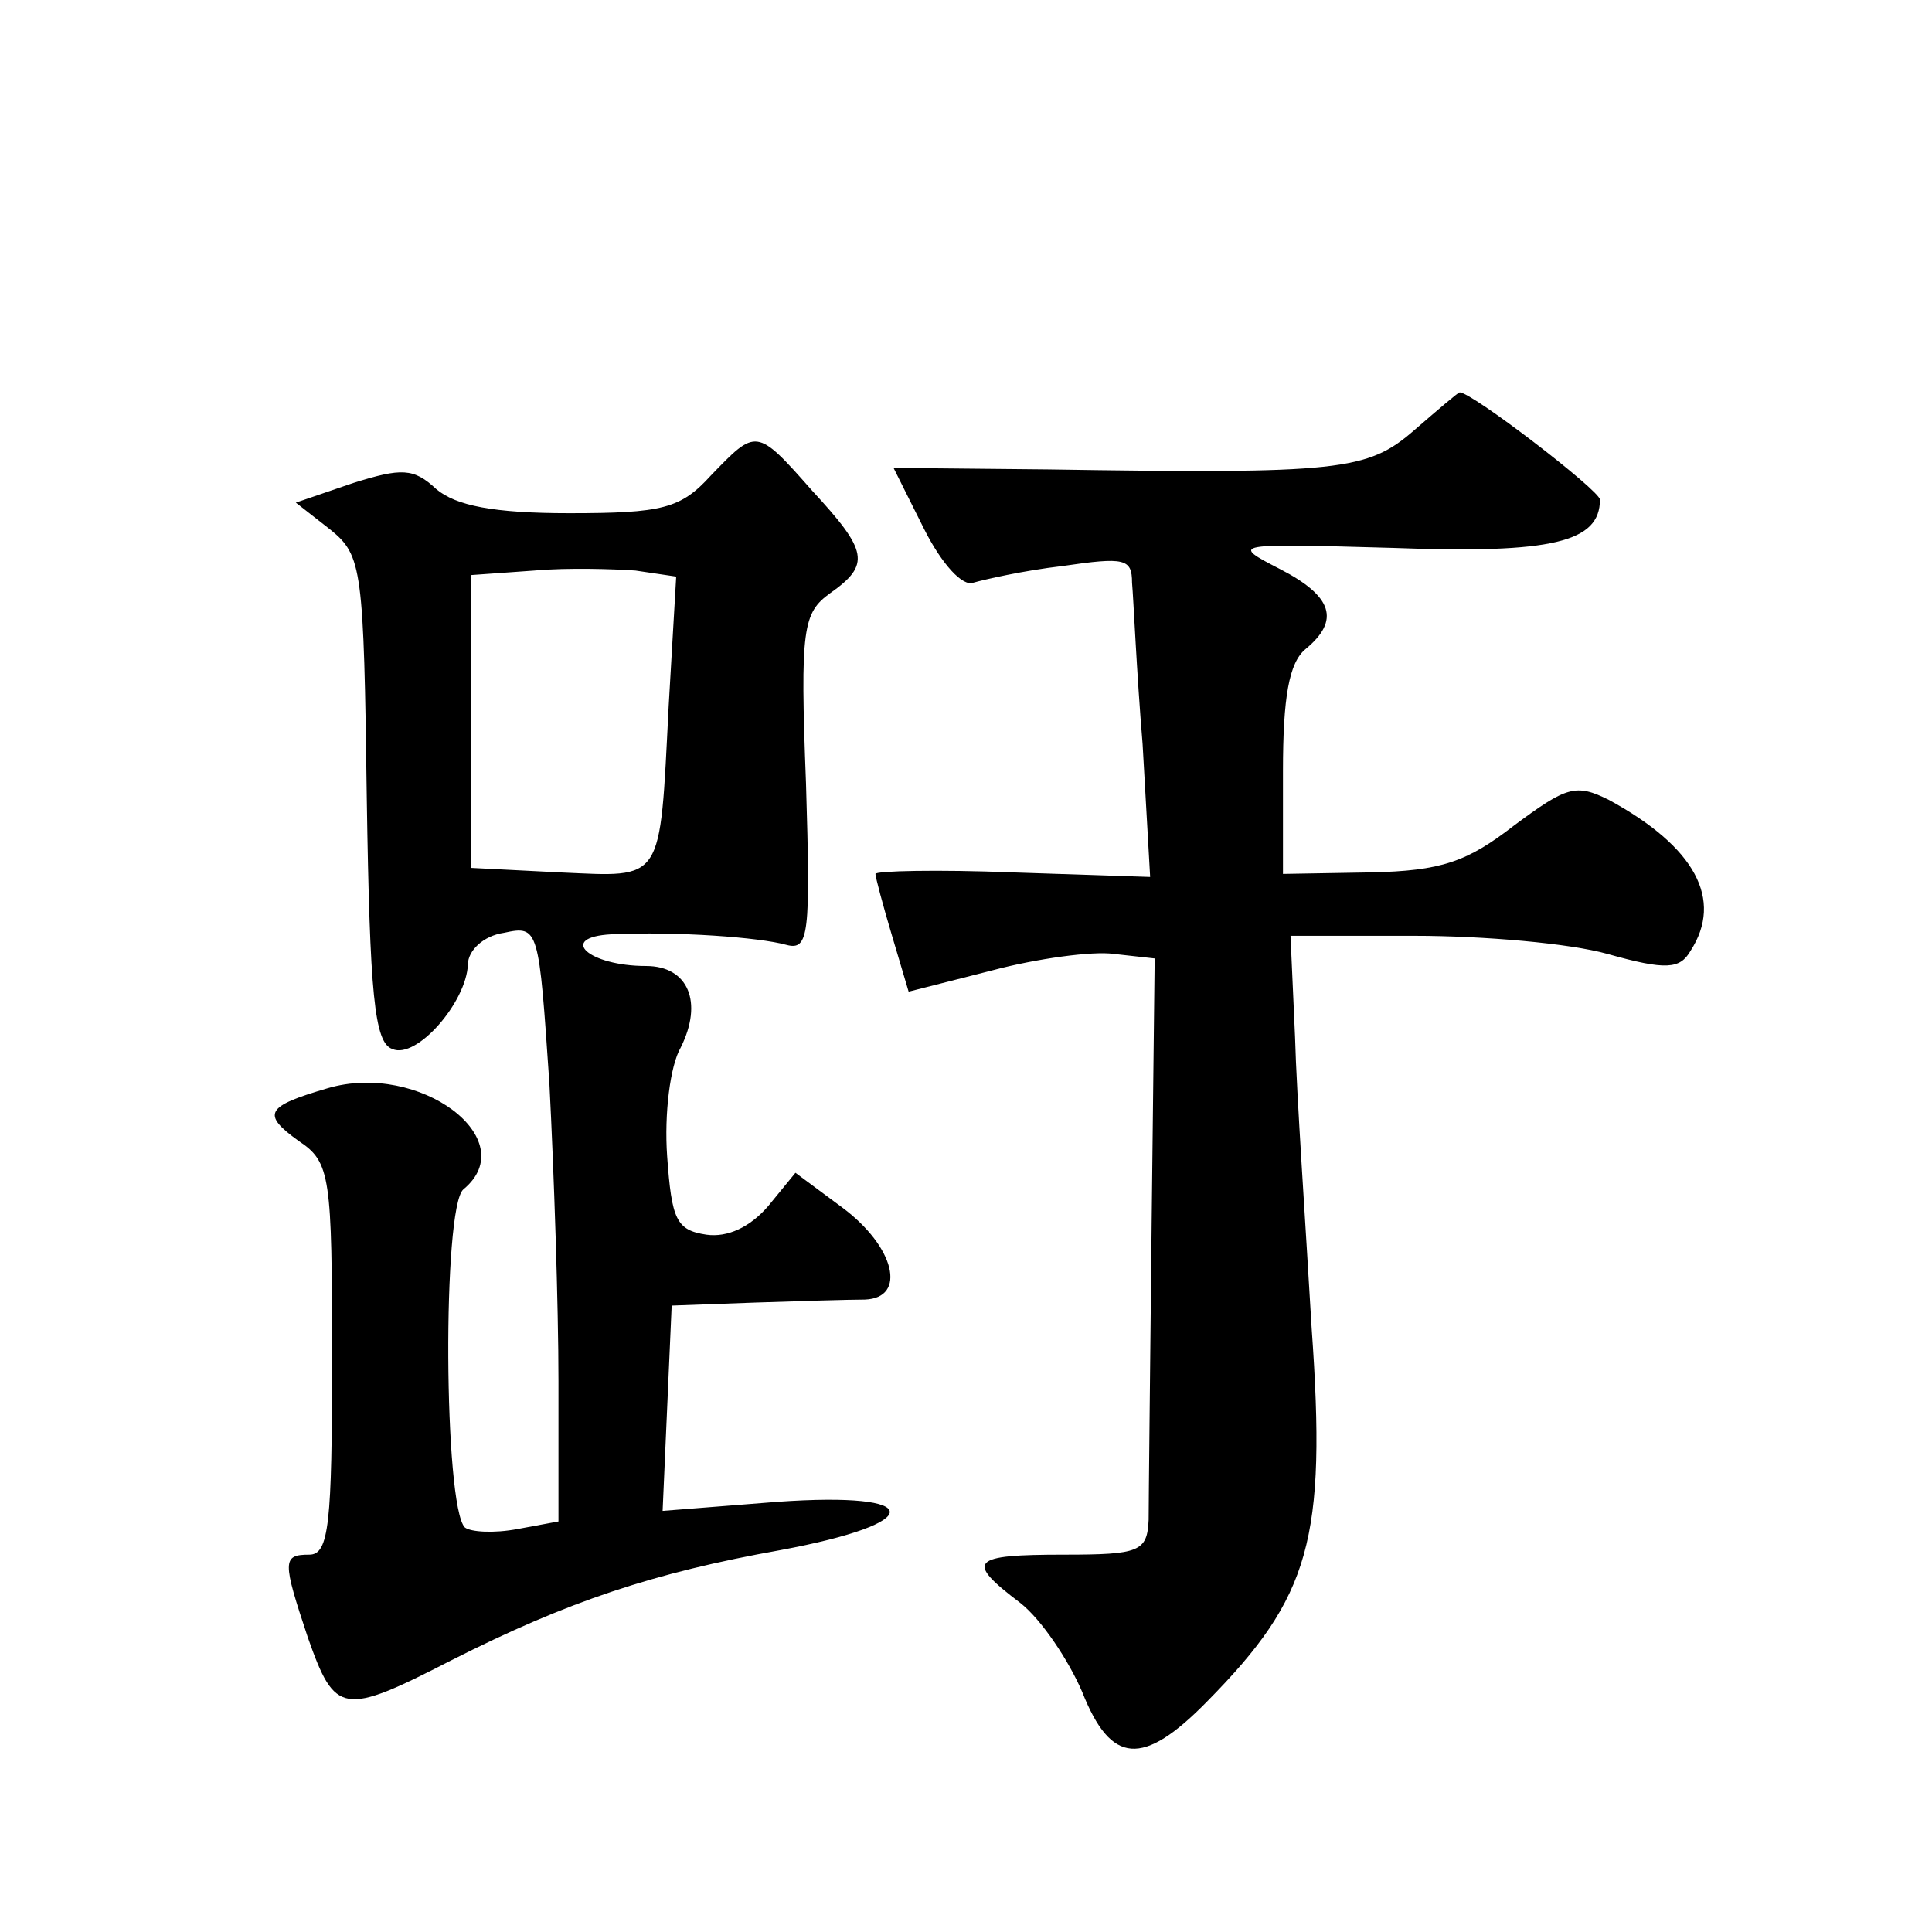
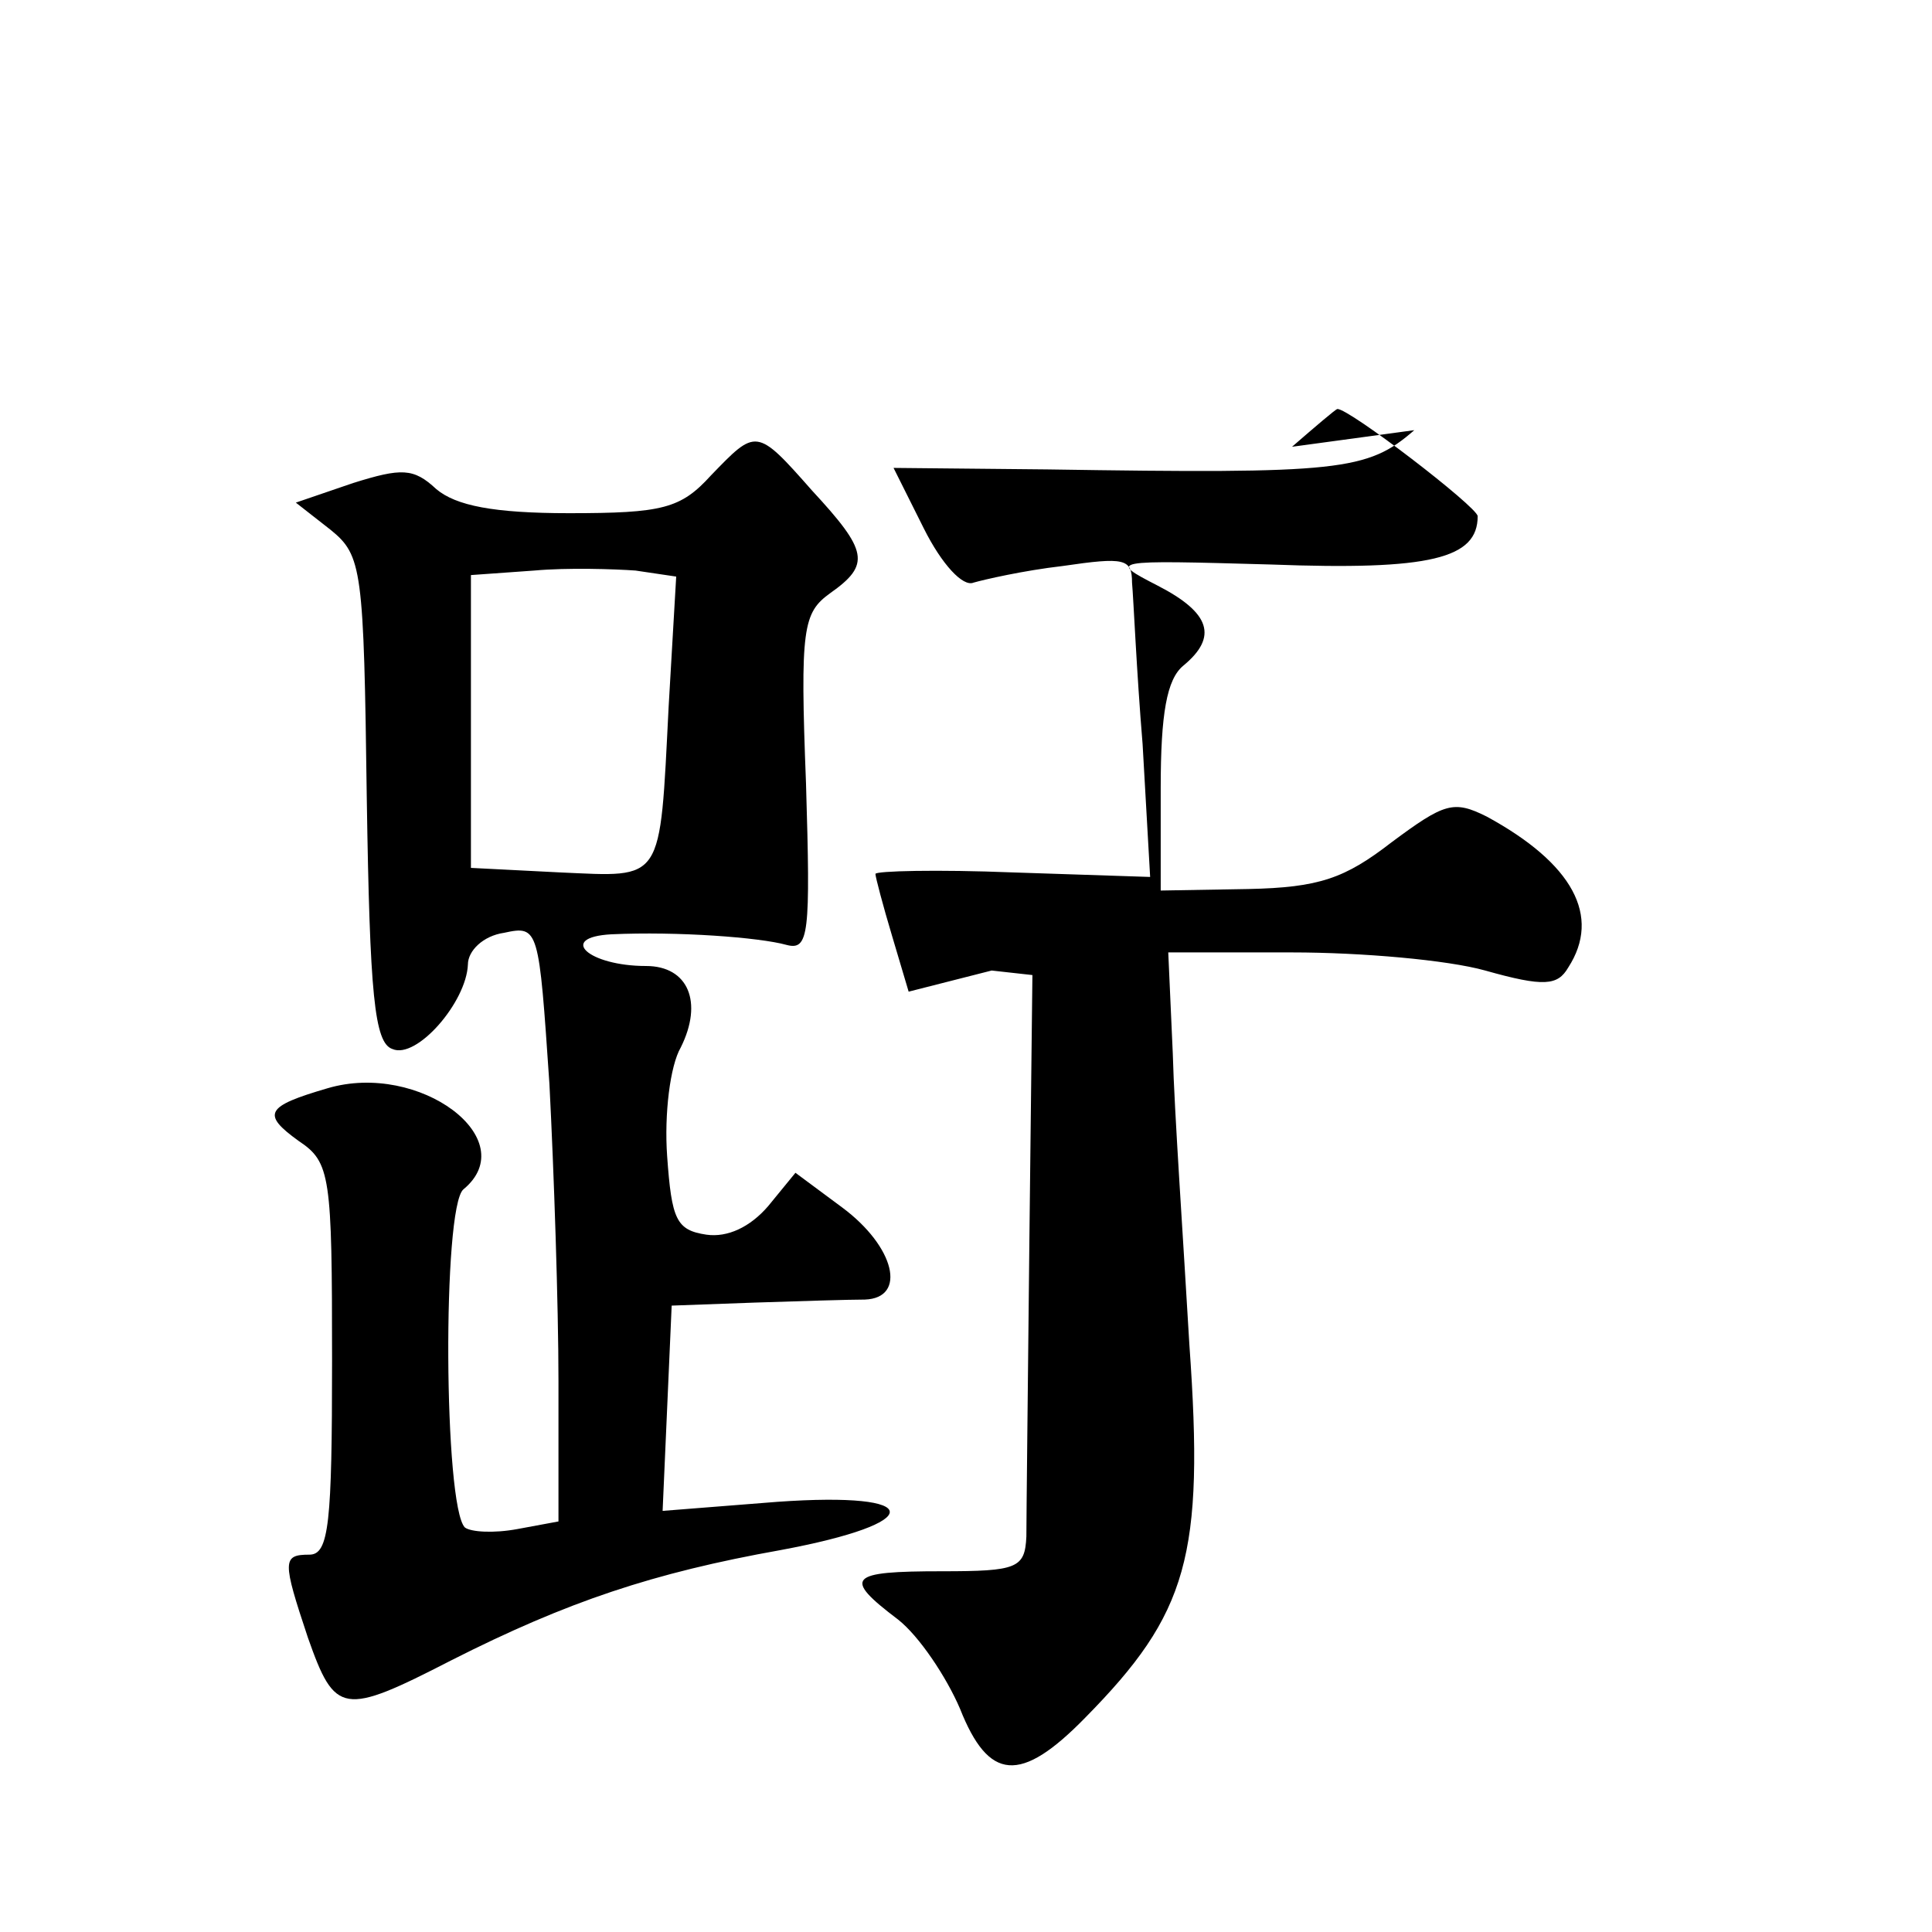
<svg xmlns="http://www.w3.org/2000/svg" version="1.0" width="128pt" height="128pt" viewBox="0 0 128 128" preserveAspectRatio="xMidYMid meet">
  <g transform="translate(0,128) scale(0.1,-0.1)" fill="#0" stroke="none">
-     <path d="M937 995 c-31 -27 -49 -29 -243 -26 l-102 1 20 -40 c12 -24 26 -39 33 -36 7 2 33 8 59 11 41 6 46 5 46 -11 1 -11 3 -59 7 -107 l5 -88 -91 3 c-50 2 -91 1 -91 -1 0 -2 5 -21 11 -41 l11 -37 55 14 c30 8 67 13 81 11 l27 -3 -2 -175 c-1 -96 -2 -185 -2 -197 -1 -21 -6 -23 -56 -23 -62 0 -66 -4 -29 -32 14 -11 32 -38 41 -59 19 -48 40 -50 83 -6 68 69 79 107 69 247 -4 69 -10 155 -11 193 l-3 67 82 0 c46 0 103 -5 128 -12 39 -11 48 -10 55 2 22 34 3 69 -54 100 -22 11 -28 9 -63 -17 -31 -24 -48 -30 -95 -31 l-58 -1 0 68 c0 49 4 72 15 81 23 19 18 35 -17 53 -33 17 -32 17 75 14 106 -4 137 4 137 32 0 6 -86 72 -93 71 -1 0 -15 -12 -30 -25z M471 965 c-20 -22 -32 -25 -94 -25 -50 0 -75 5 -88 16 -15 14 -23 14 -55 4 l-38 -13 23 -18 c21 -17 22 -26 24 -178 2 -130 5 -162 17 -166 16 -7 49 31 50 56 0 9 10 19 24 21 23 5 23 3 30 -100 3 -58 6 -147 6 -197 l0 -93 -27 -5 c-16 -3 -31 -2 -35 1 -14 14 -15 212 -1 224 40 33 -29 85 -90 67 -41 -12 -44 -17 -19 -35 21 -14 22 -23 22 -145 0 -108 -2 -129 -15 -129 -18 0 -18 -4 -1 -55 18 -51 23 -52 95 -15 77 39 134 58 218 73 97 18 97 39 -2 32 l-76 -6 3 68 3 68 55 2 c30 1 63 2 73 2 28 1 20 35 -15 61 l-31 23 -18 -22 c-12 -14 -27 -21 -41 -19 -20 3 -23 10 -26 52 -2 28 2 60 9 72 15 30 5 54 -23 54 -38 0 -59 19 -23 21 44 2 98 -2 116 -7 15 -4 16 7 13 107 -4 103 -2 113 16 126 27 19 25 28 -12 68 -37 42 -37 41 -67 10z m-28 -153 c-6 -118 -3 -113 -72 -110 l-59 3 0 97 0 97 42 3 c22 2 53 1 67 0 l27 -4 -5 -86z" />
+     <path d="M937 995 c-31 -27 -49 -29 -243 -26 l-102 1 20 -40 c12 -24 26 -39 33 -36 7 2 33 8 59 11 41 6 46 5 46 -11 1 -11 3 -59 7 -107 l5 -88 -91 3 c-50 2 -91 1 -91 -1 0 -2 5 -21 11 -41 l11 -37 55 14 l27 -3 -2 -175 c-1 -96 -2 -185 -2 -197 -1 -21 -6 -23 -56 -23 -62 0 -66 -4 -29 -32 14 -11 32 -38 41 -59 19 -48 40 -50 83 -6 68 69 79 107 69 247 -4 69 -10 155 -11 193 l-3 67 82 0 c46 0 103 -5 128 -12 39 -11 48 -10 55 2 22 34 3 69 -54 100 -22 11 -28 9 -63 -17 -31 -24 -48 -30 -95 -31 l-58 -1 0 68 c0 49 4 72 15 81 23 19 18 35 -17 53 -33 17 -32 17 75 14 106 -4 137 4 137 32 0 6 -86 72 -93 71 -1 0 -15 -12 -30 -25z M471 965 c-20 -22 -32 -25 -94 -25 -50 0 -75 5 -88 16 -15 14 -23 14 -55 4 l-38 -13 23 -18 c21 -17 22 -26 24 -178 2 -130 5 -162 17 -166 16 -7 49 31 50 56 0 9 10 19 24 21 23 5 23 3 30 -100 3 -58 6 -147 6 -197 l0 -93 -27 -5 c-16 -3 -31 -2 -35 1 -14 14 -15 212 -1 224 40 33 -29 85 -90 67 -41 -12 -44 -17 -19 -35 21 -14 22 -23 22 -145 0 -108 -2 -129 -15 -129 -18 0 -18 -4 -1 -55 18 -51 23 -52 95 -15 77 39 134 58 218 73 97 18 97 39 -2 32 l-76 -6 3 68 3 68 55 2 c30 1 63 2 73 2 28 1 20 35 -15 61 l-31 23 -18 -22 c-12 -14 -27 -21 -41 -19 -20 3 -23 10 -26 52 -2 28 2 60 9 72 15 30 5 54 -23 54 -38 0 -59 19 -23 21 44 2 98 -2 116 -7 15 -4 16 7 13 107 -4 103 -2 113 16 126 27 19 25 28 -12 68 -37 42 -37 41 -67 10z m-28 -153 c-6 -118 -3 -113 -72 -110 l-59 3 0 97 0 97 42 3 c22 2 53 1 67 0 l27 -4 -5 -86z" />
  </g>
</svg>